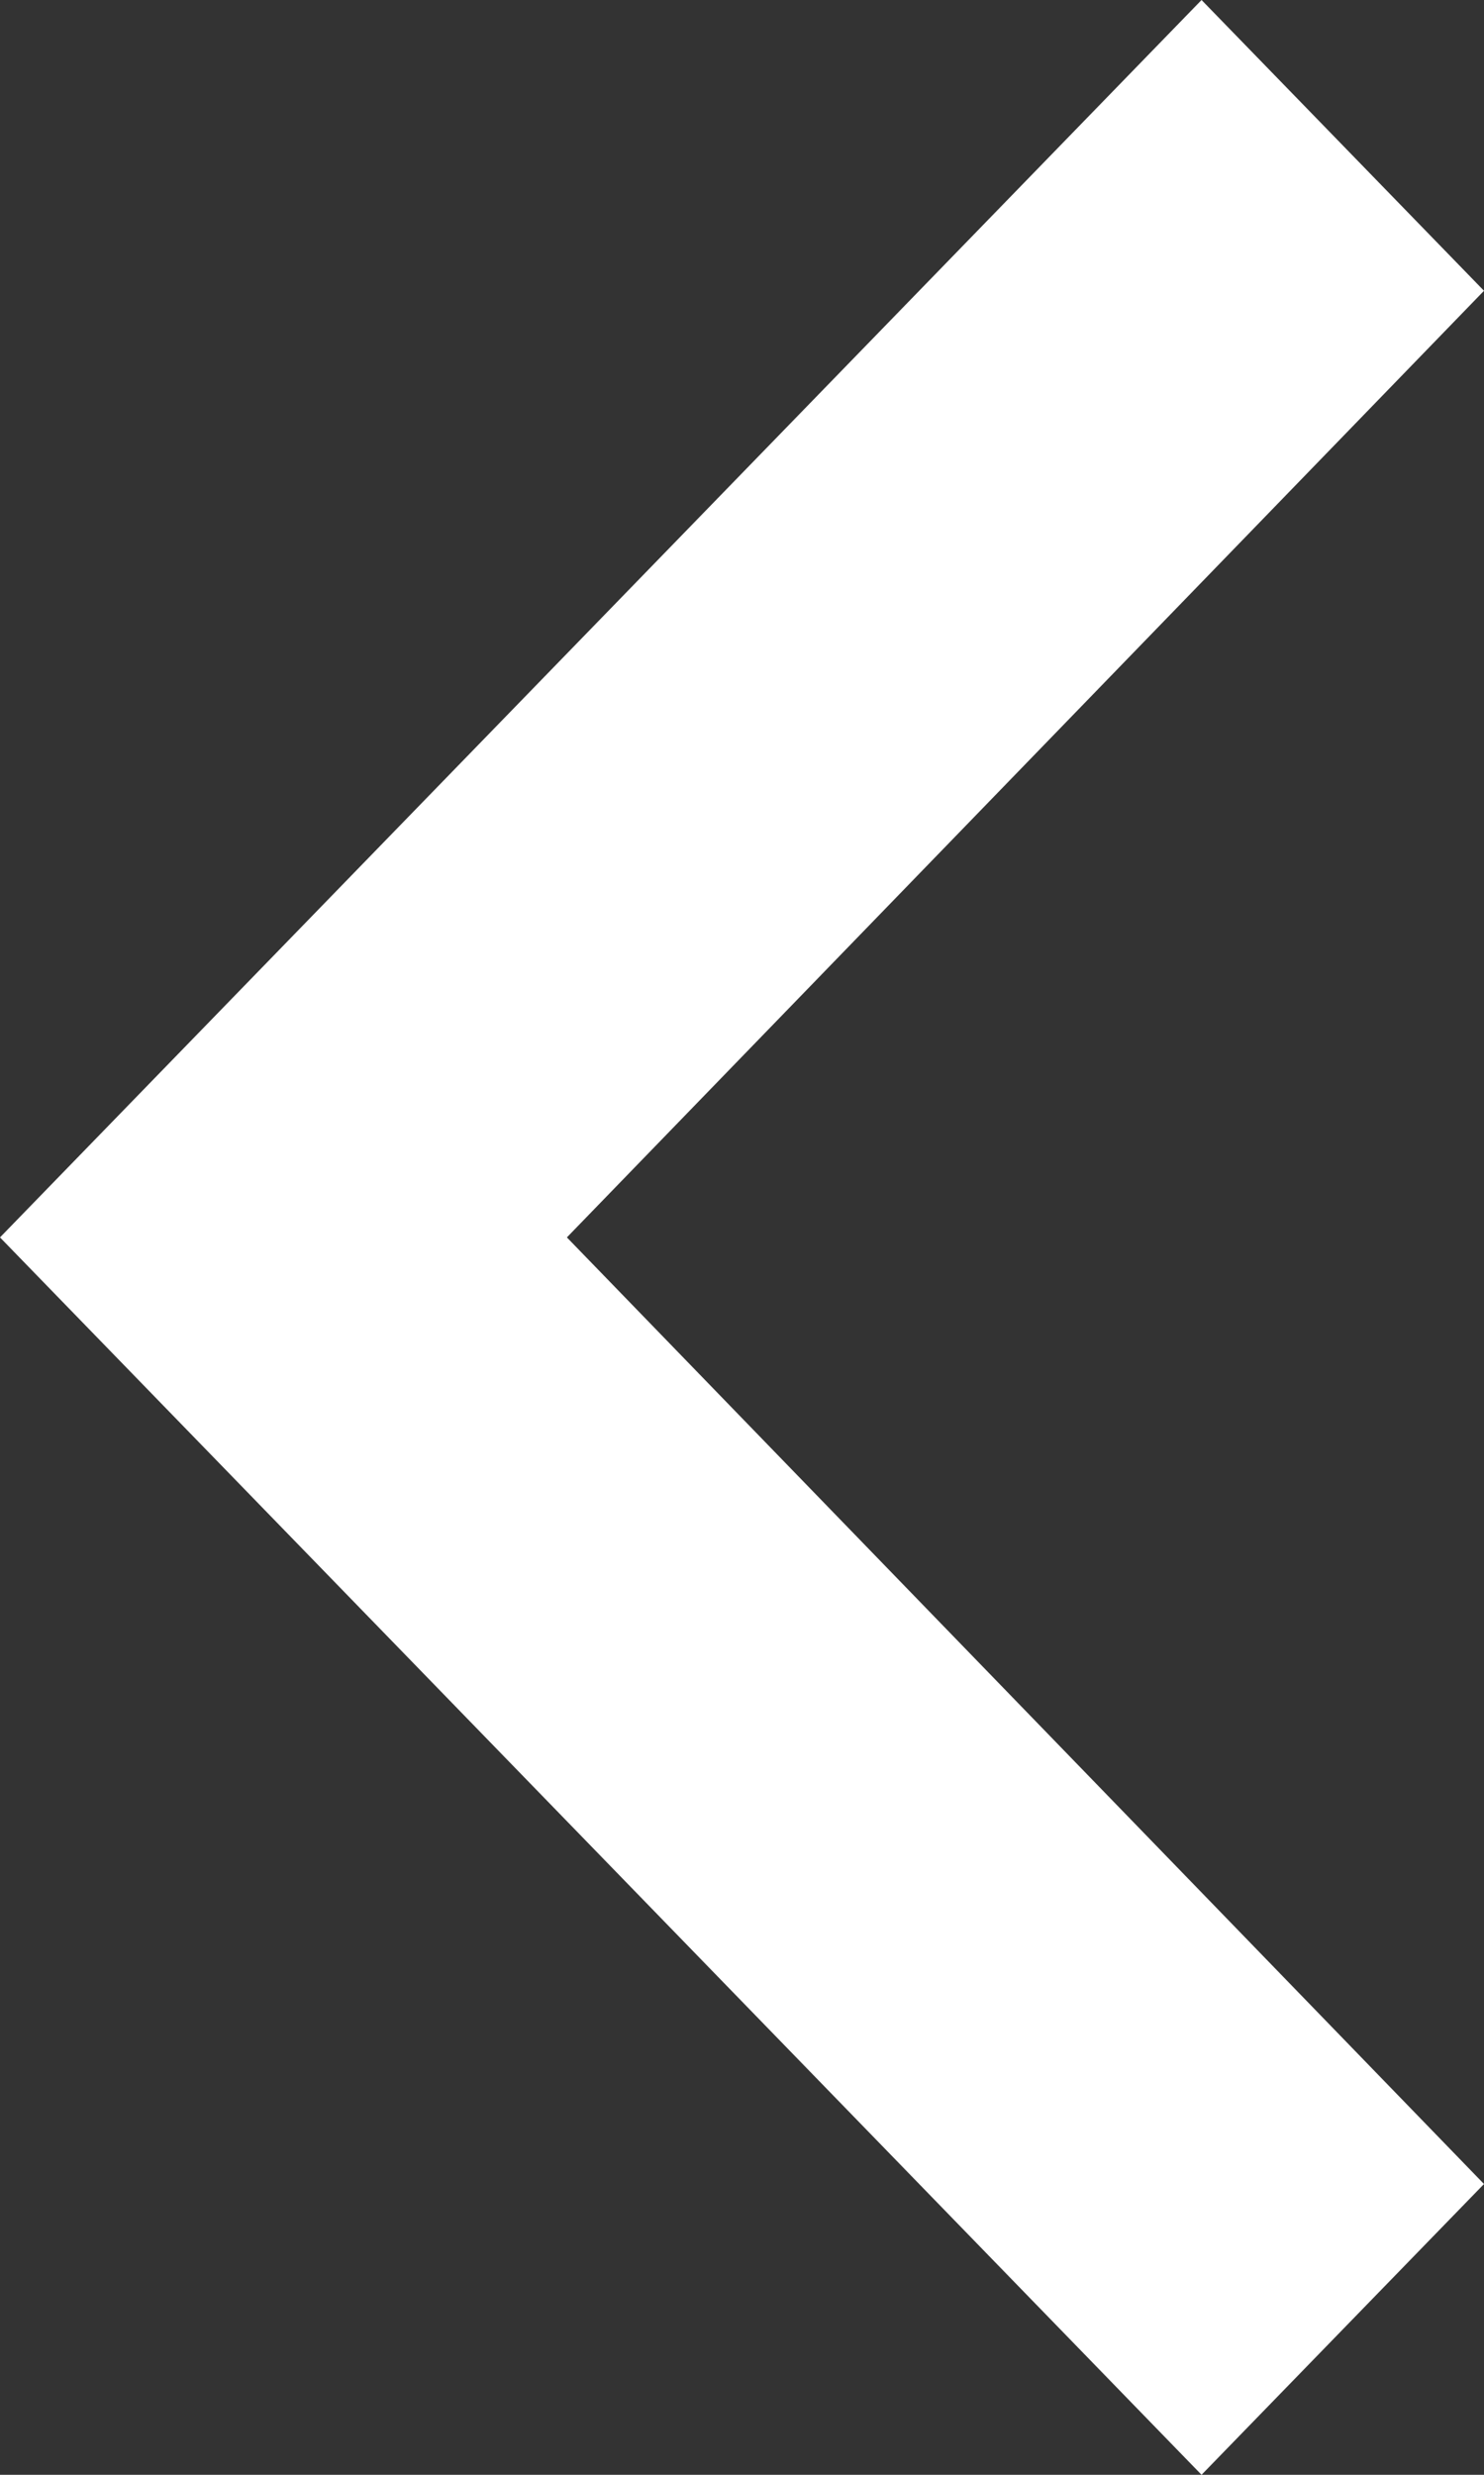
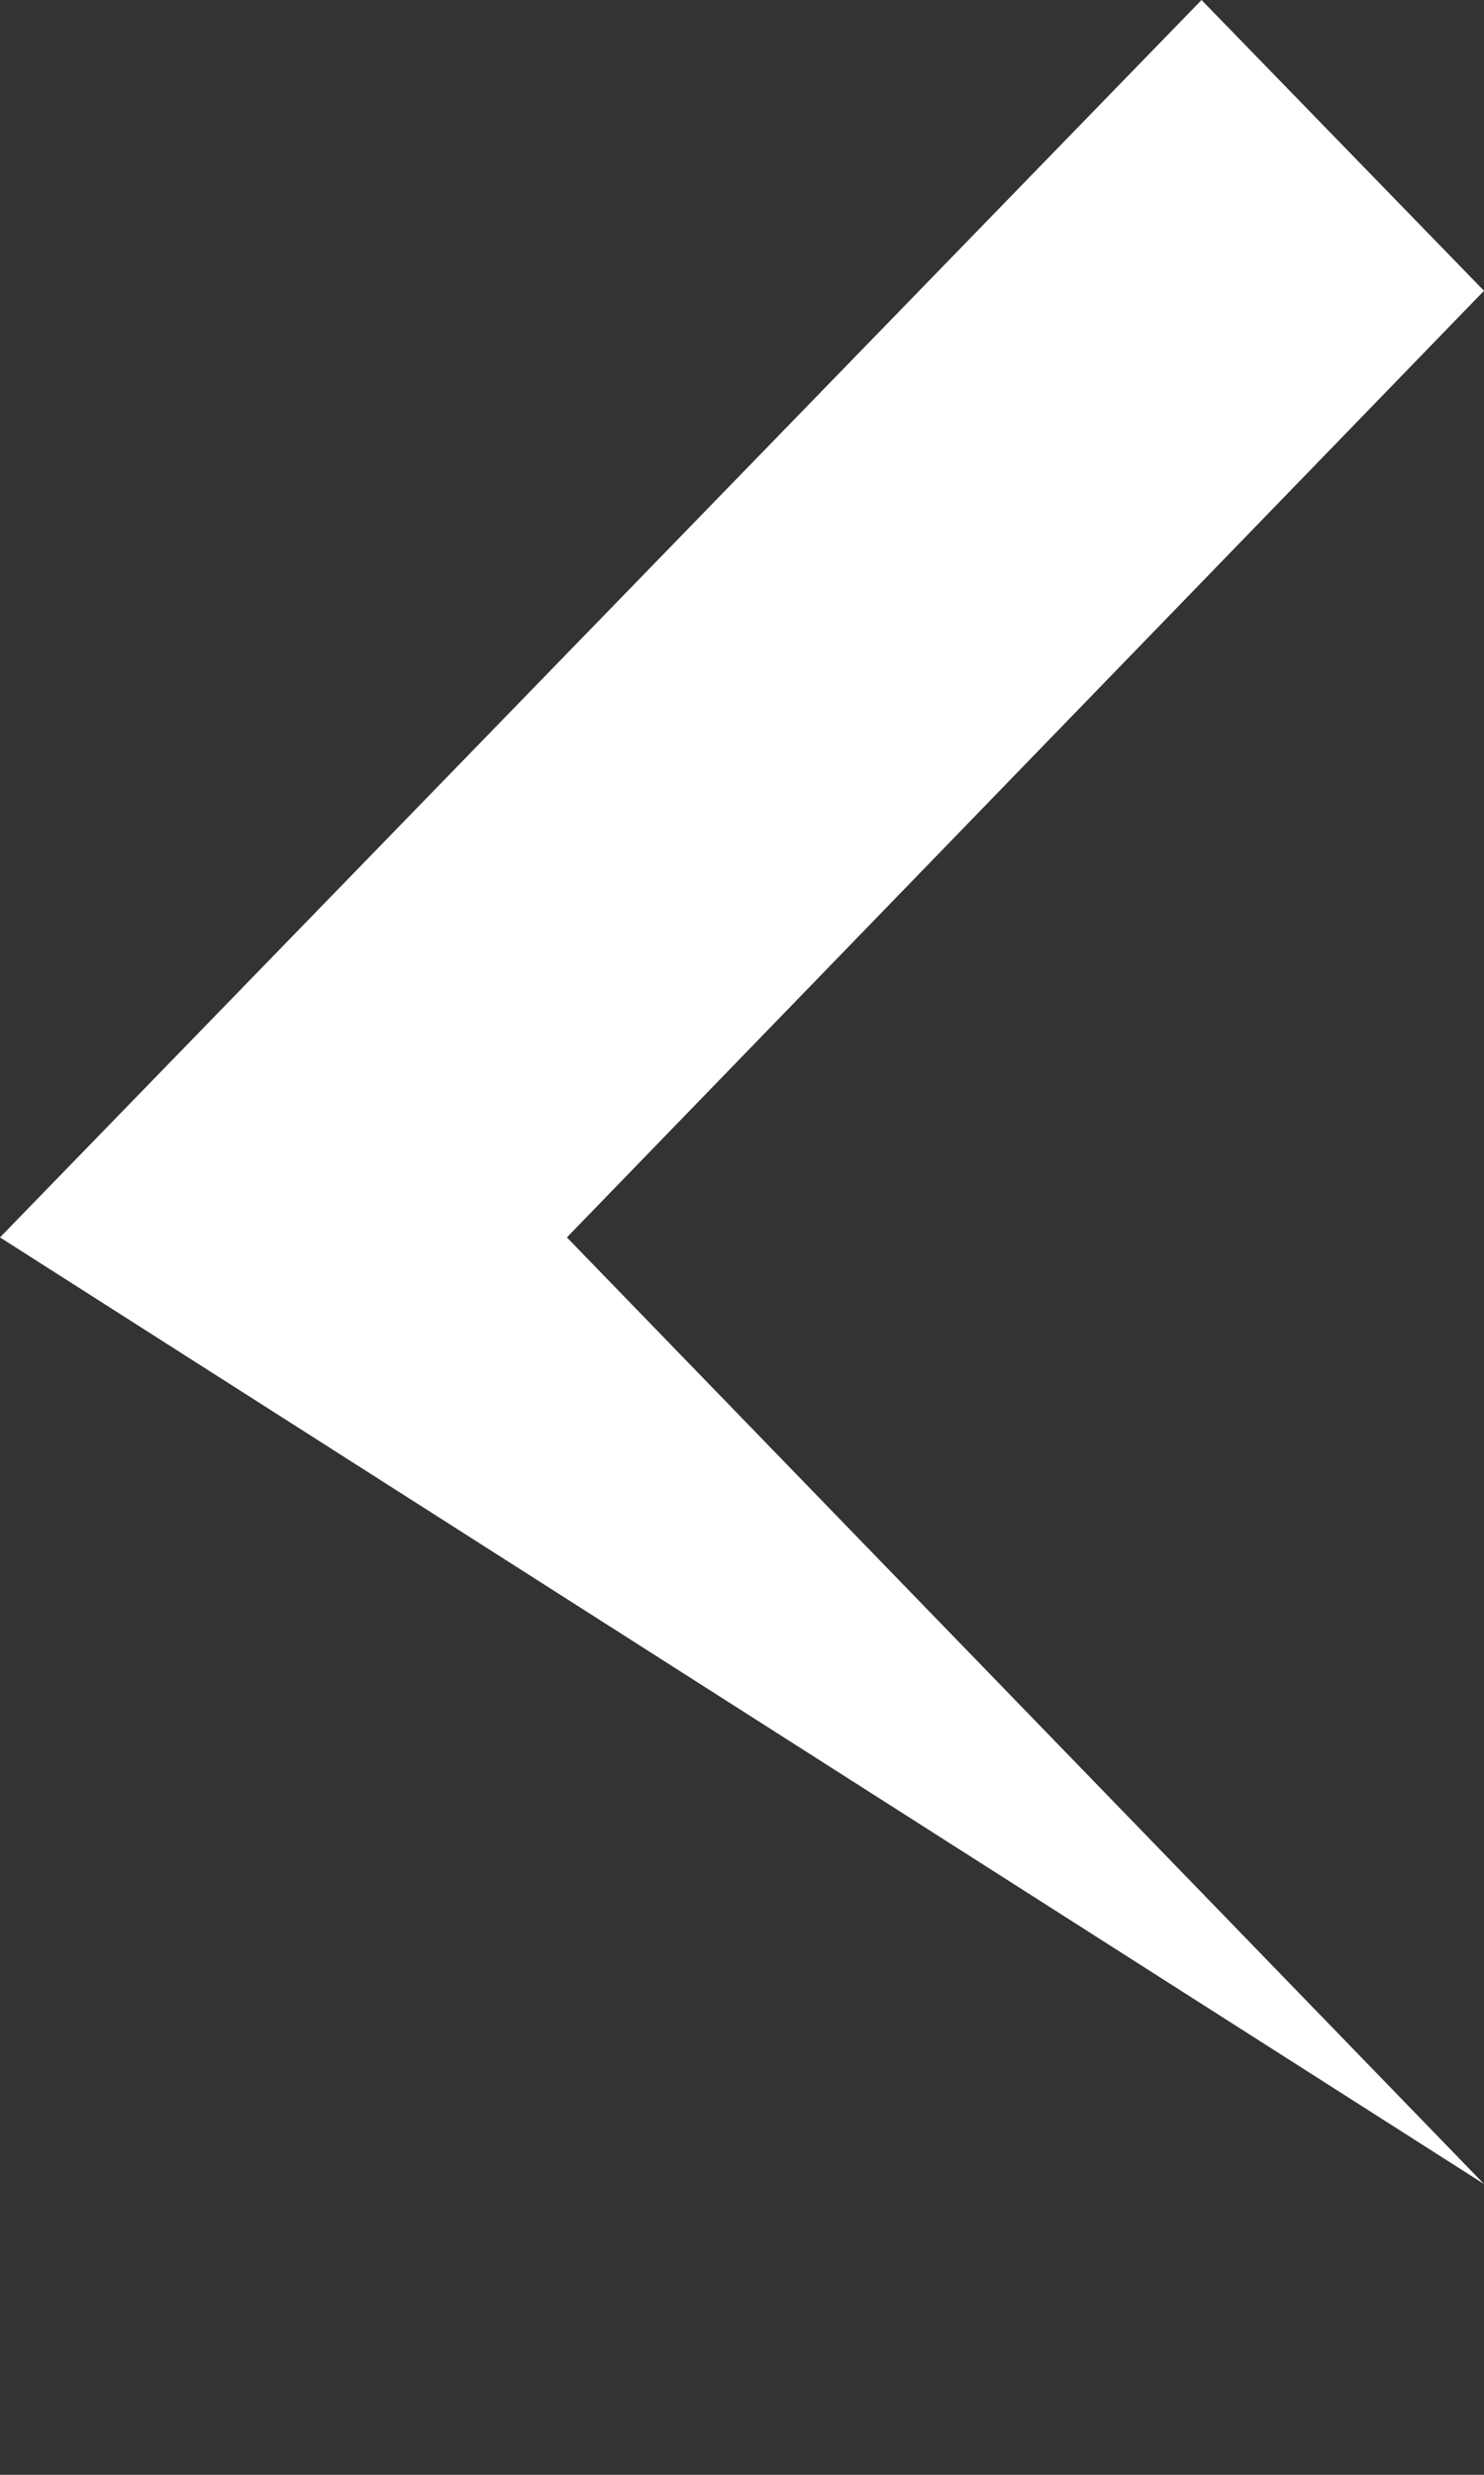
<svg xmlns="http://www.w3.org/2000/svg" width="6" height="10" viewBox="0 0 6 10" fill="none">
  <rect x="0" y="0" width="6" height="10" fill="#333333" stroke="none" />
-   <path d="M6 8.825L2.292 5L6 1.175L4.858 0L0 5L4.858 10L6 8.825Z" fill="white" />
+   <path d="M6 8.825L2.292 5L6 1.175L4.858 0L0 5L6 8.825Z" fill="white" />
</svg>